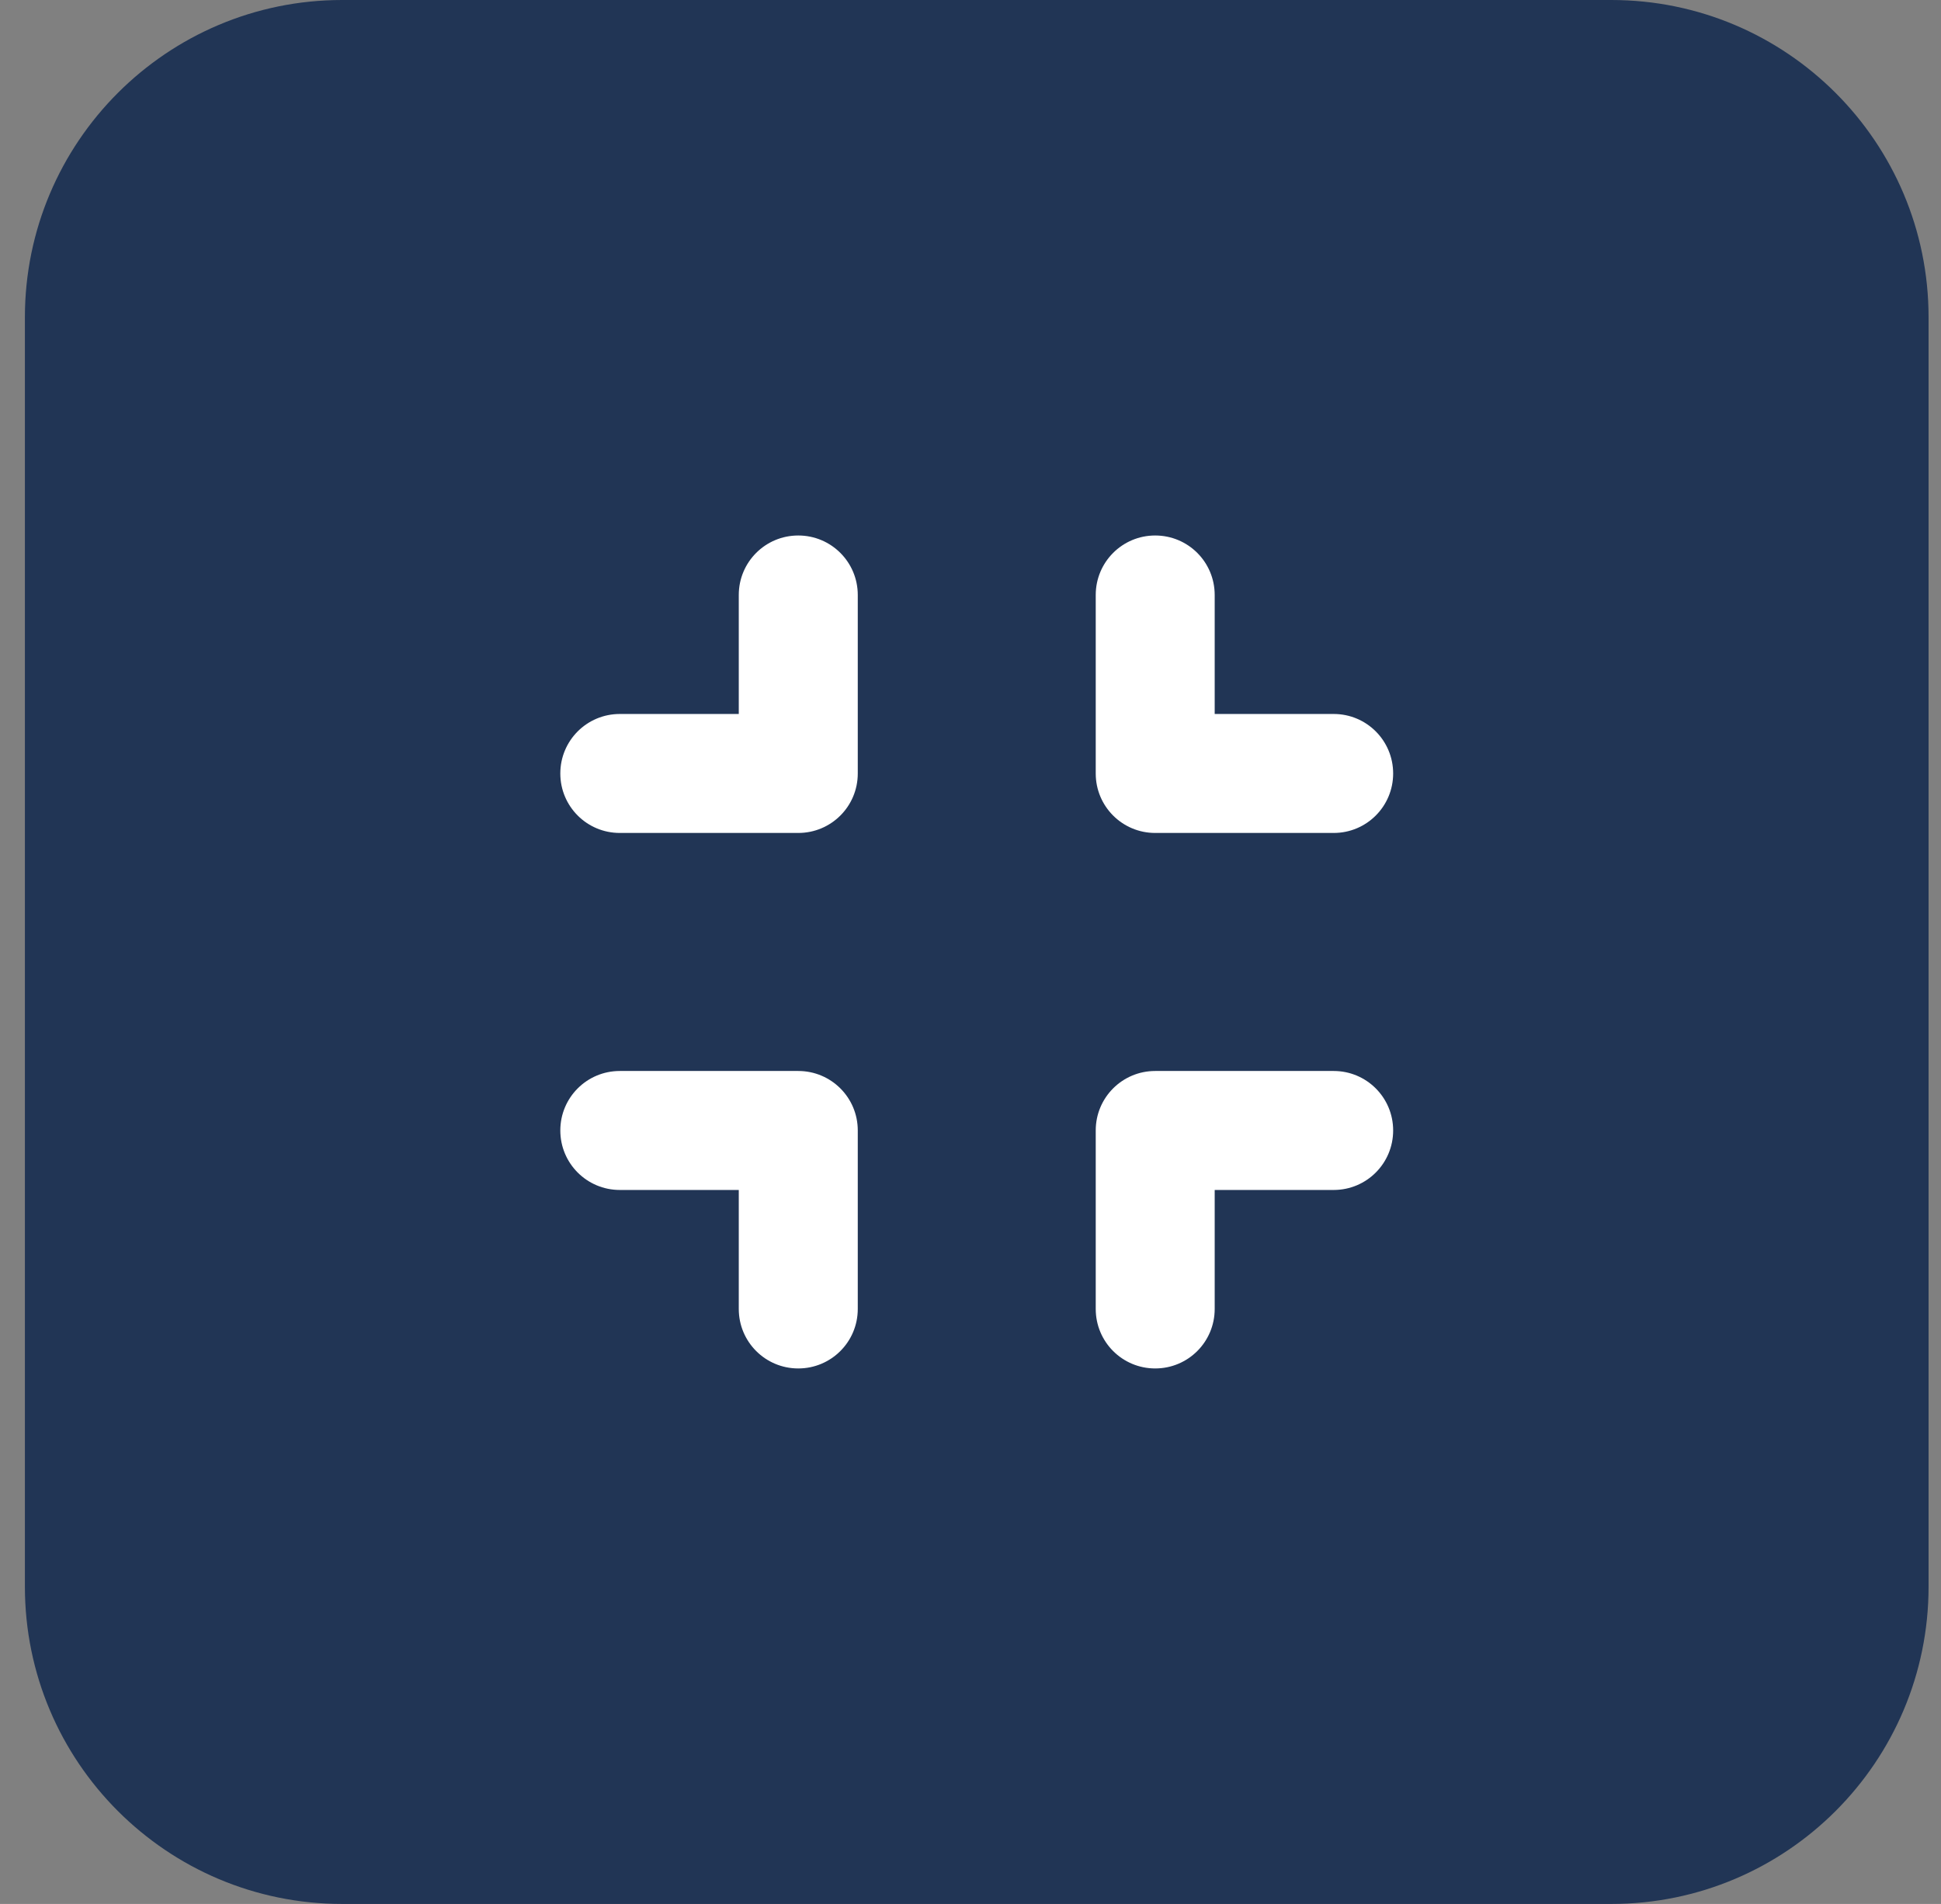
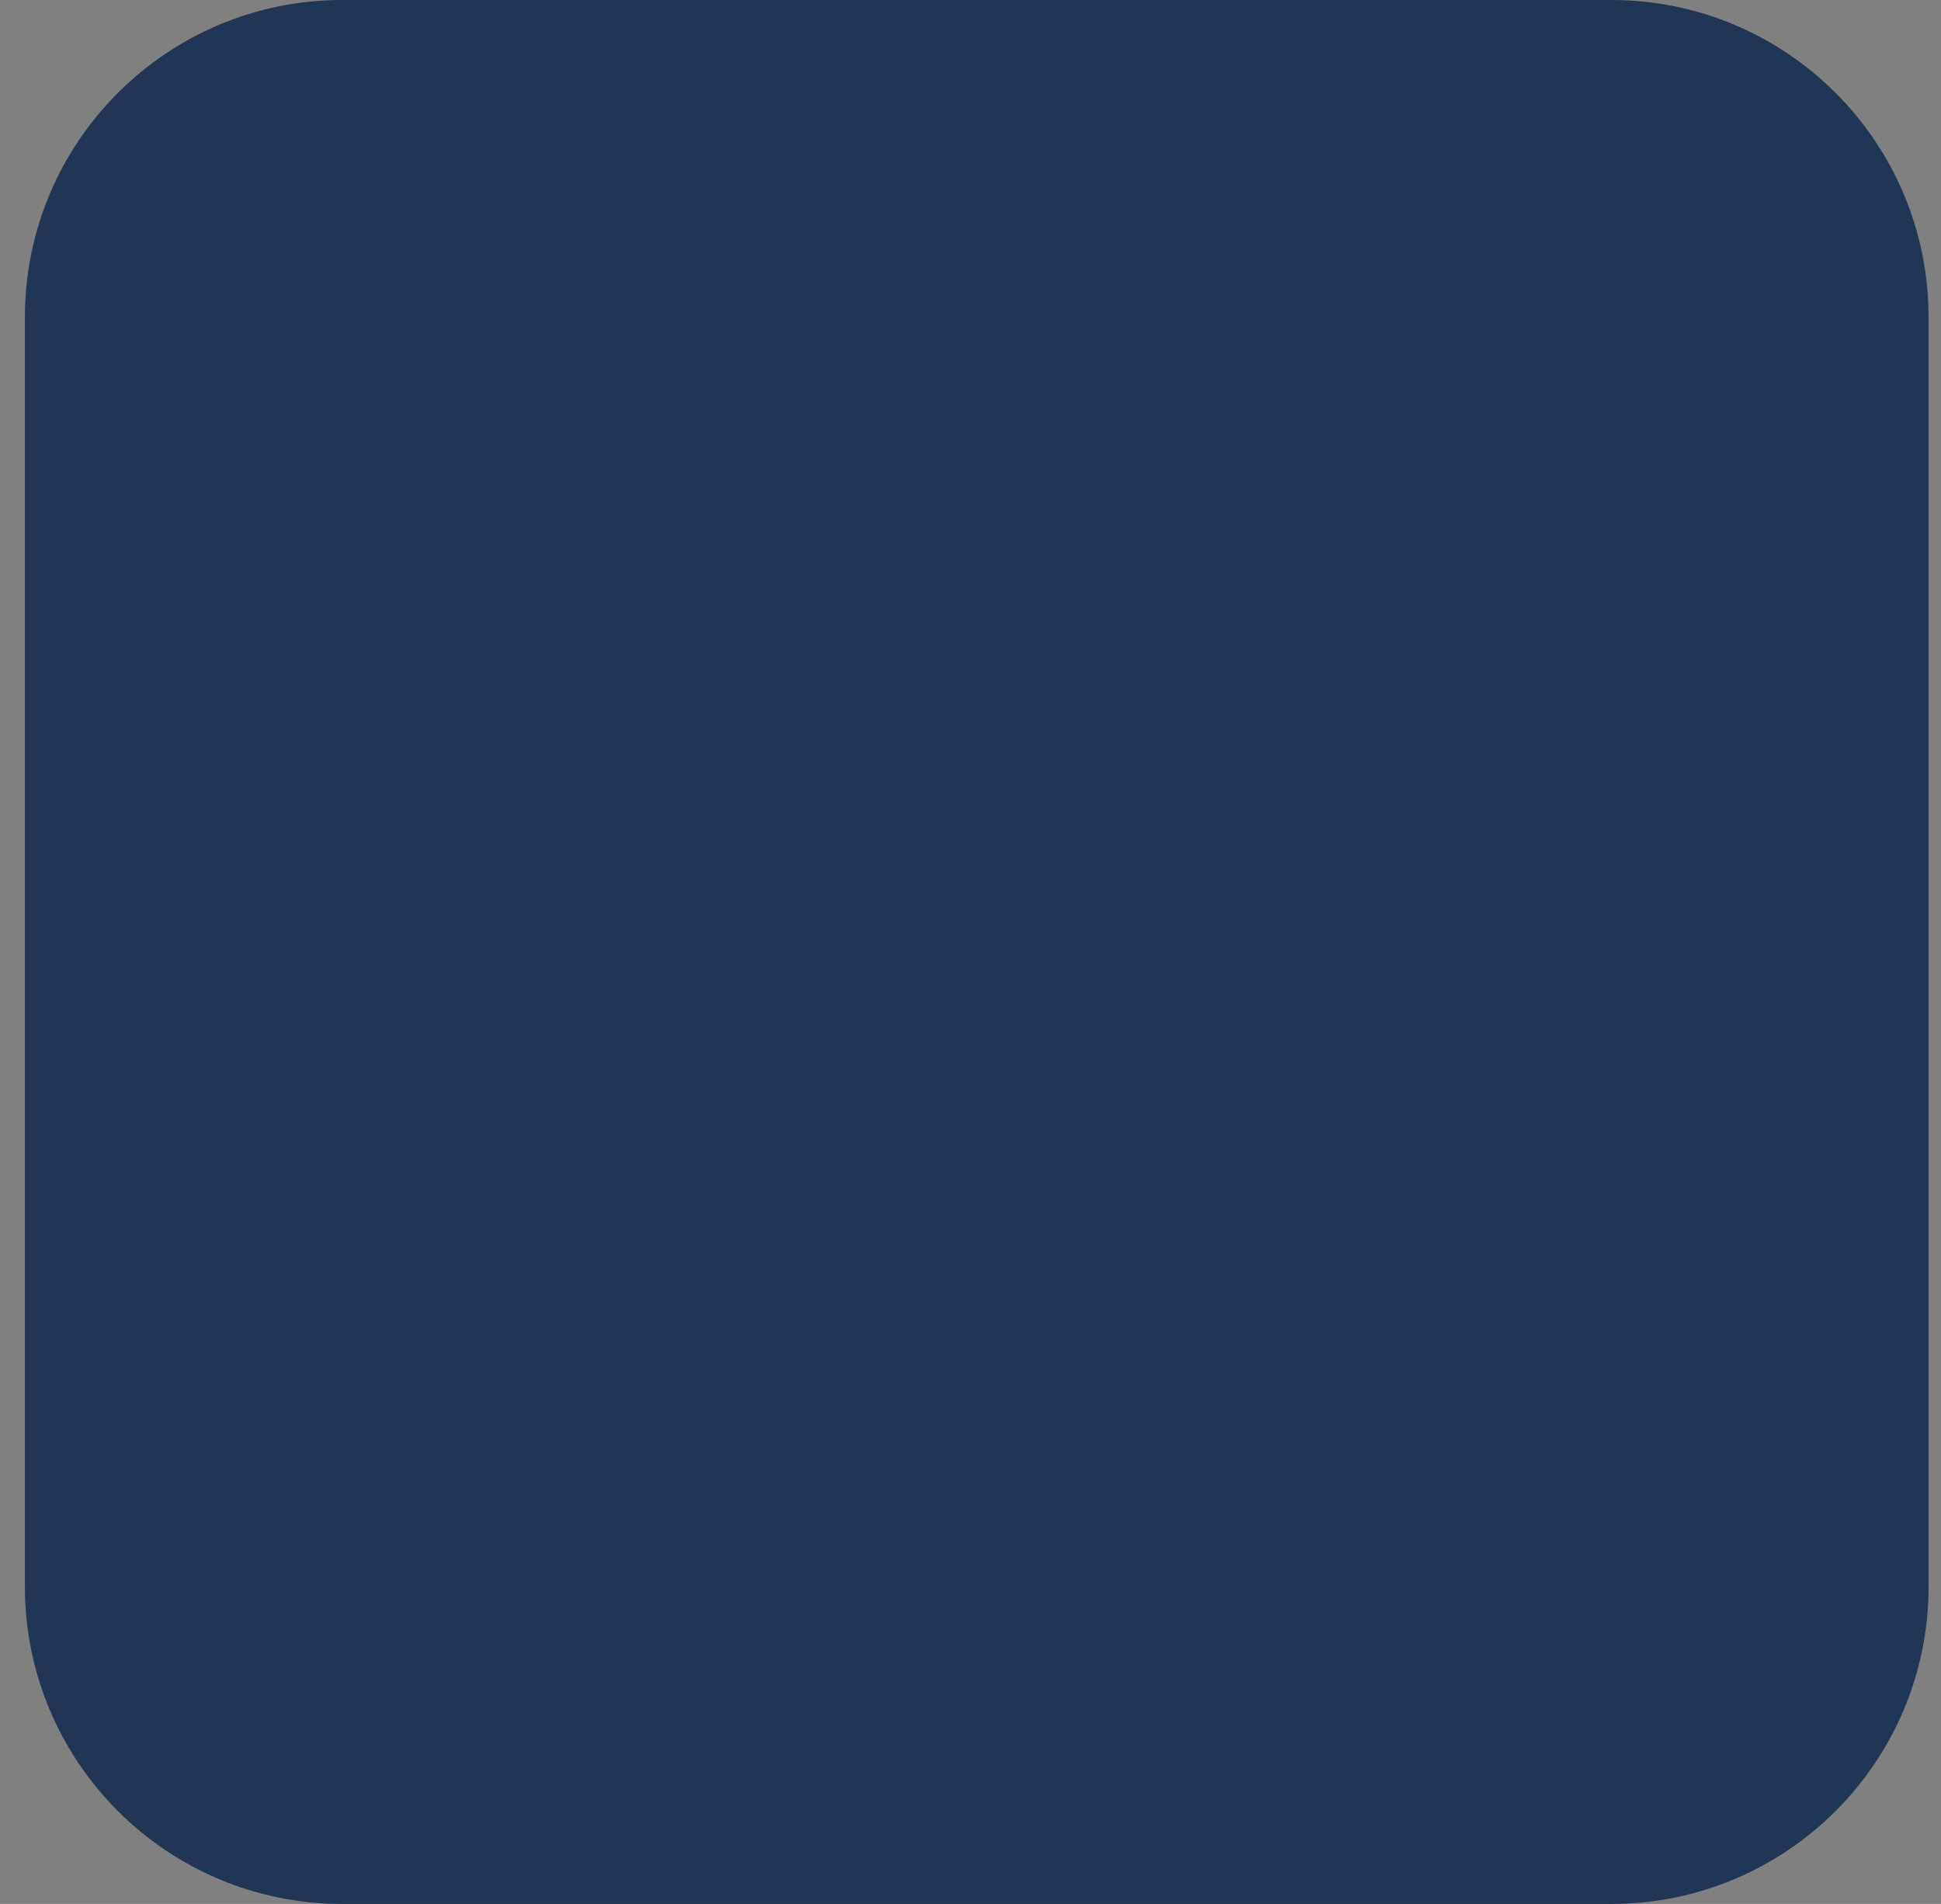
<svg xmlns="http://www.w3.org/2000/svg" width="52" height="51" viewBox="0 0 52 51" fill="none">
  <rect x="0" y="0" width="52" height="51" fill="#808080" stroke="none" />
  <path d="M0.667 8.5C0.667 3.806 4.473 0 9.167 0H43.167C47.861 0 51.667 3.806 51.667 8.5V42.5C51.667 47.194 47.861 51 43.167 51H9.167C4.473 51 0.667 47.194 0.667 42.5V8.5Z" fill="#213555" />
-   <path d="M22.98 15.938C22.98 15.056 22.267 14.344 21.386 14.344C20.504 14.344 19.792 15.056 19.792 15.938V19.125H16.605C15.723 19.125 15.011 19.837 15.011 20.719C15.011 21.6 15.723 22.312 16.605 22.312H21.386C22.267 22.312 22.98 21.6 22.98 20.719V15.938ZM16.605 28.688C15.723 28.688 15.011 29.4 15.011 30.281C15.011 31.163 15.723 31.875 16.605 31.875H19.792V35.062C19.792 35.944 20.504 36.656 21.386 36.656C22.267 36.656 22.98 35.944 22.98 35.062V30.281C22.98 29.4 22.267 28.688 21.386 28.688H16.605ZM32.542 15.938C32.542 15.056 31.83 14.344 30.948 14.344C30.067 14.344 29.355 15.056 29.355 15.938V20.719C29.355 21.6 30.067 22.312 30.948 22.312H35.73C36.611 22.312 37.323 21.6 37.323 20.719C37.323 19.837 36.611 19.125 35.73 19.125H32.542V15.938ZM30.948 28.688C30.067 28.688 29.355 29.4 29.355 30.281V35.062C29.355 35.944 30.067 36.656 30.948 36.656C31.83 36.656 32.542 35.944 32.542 35.062V31.875H35.73C36.611 31.875 37.323 31.163 37.323 30.281C37.323 29.4 36.611 28.688 35.73 28.688H30.948Z" fill="white" />
</svg>